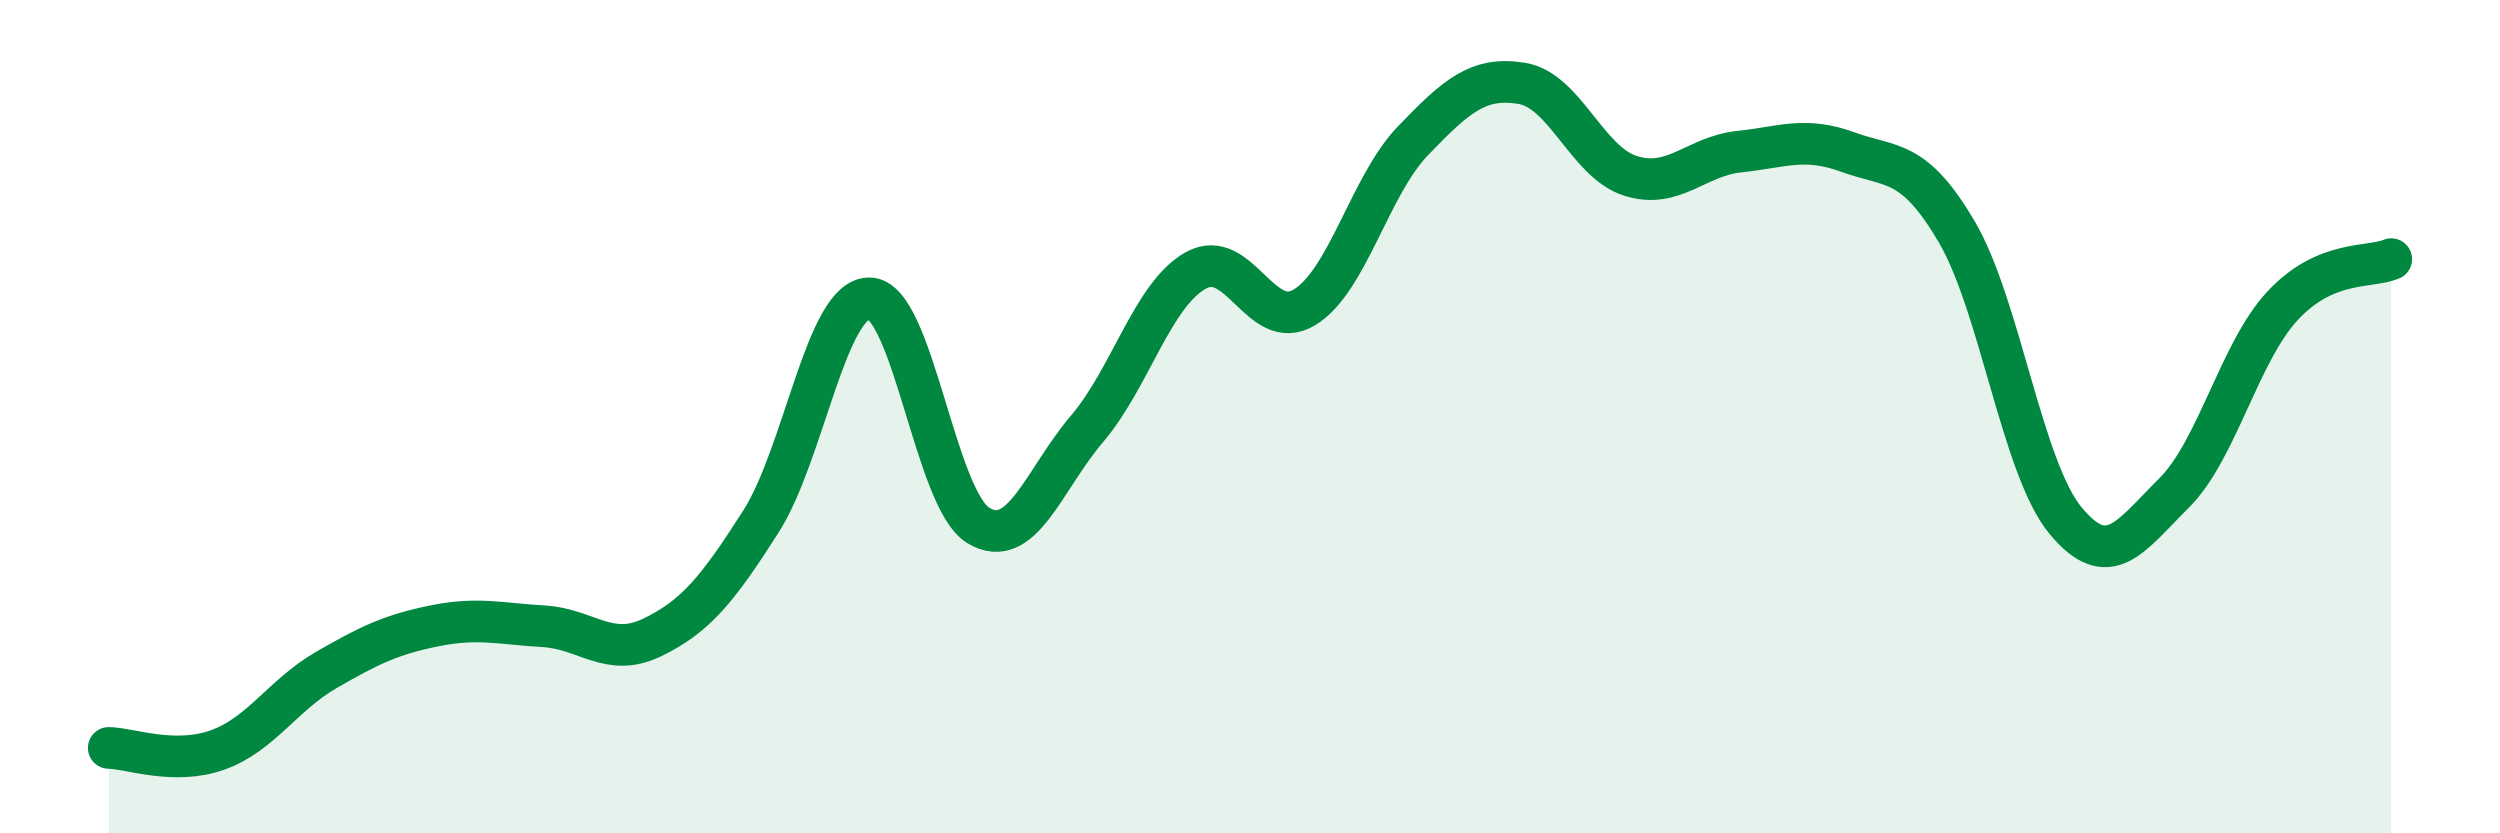
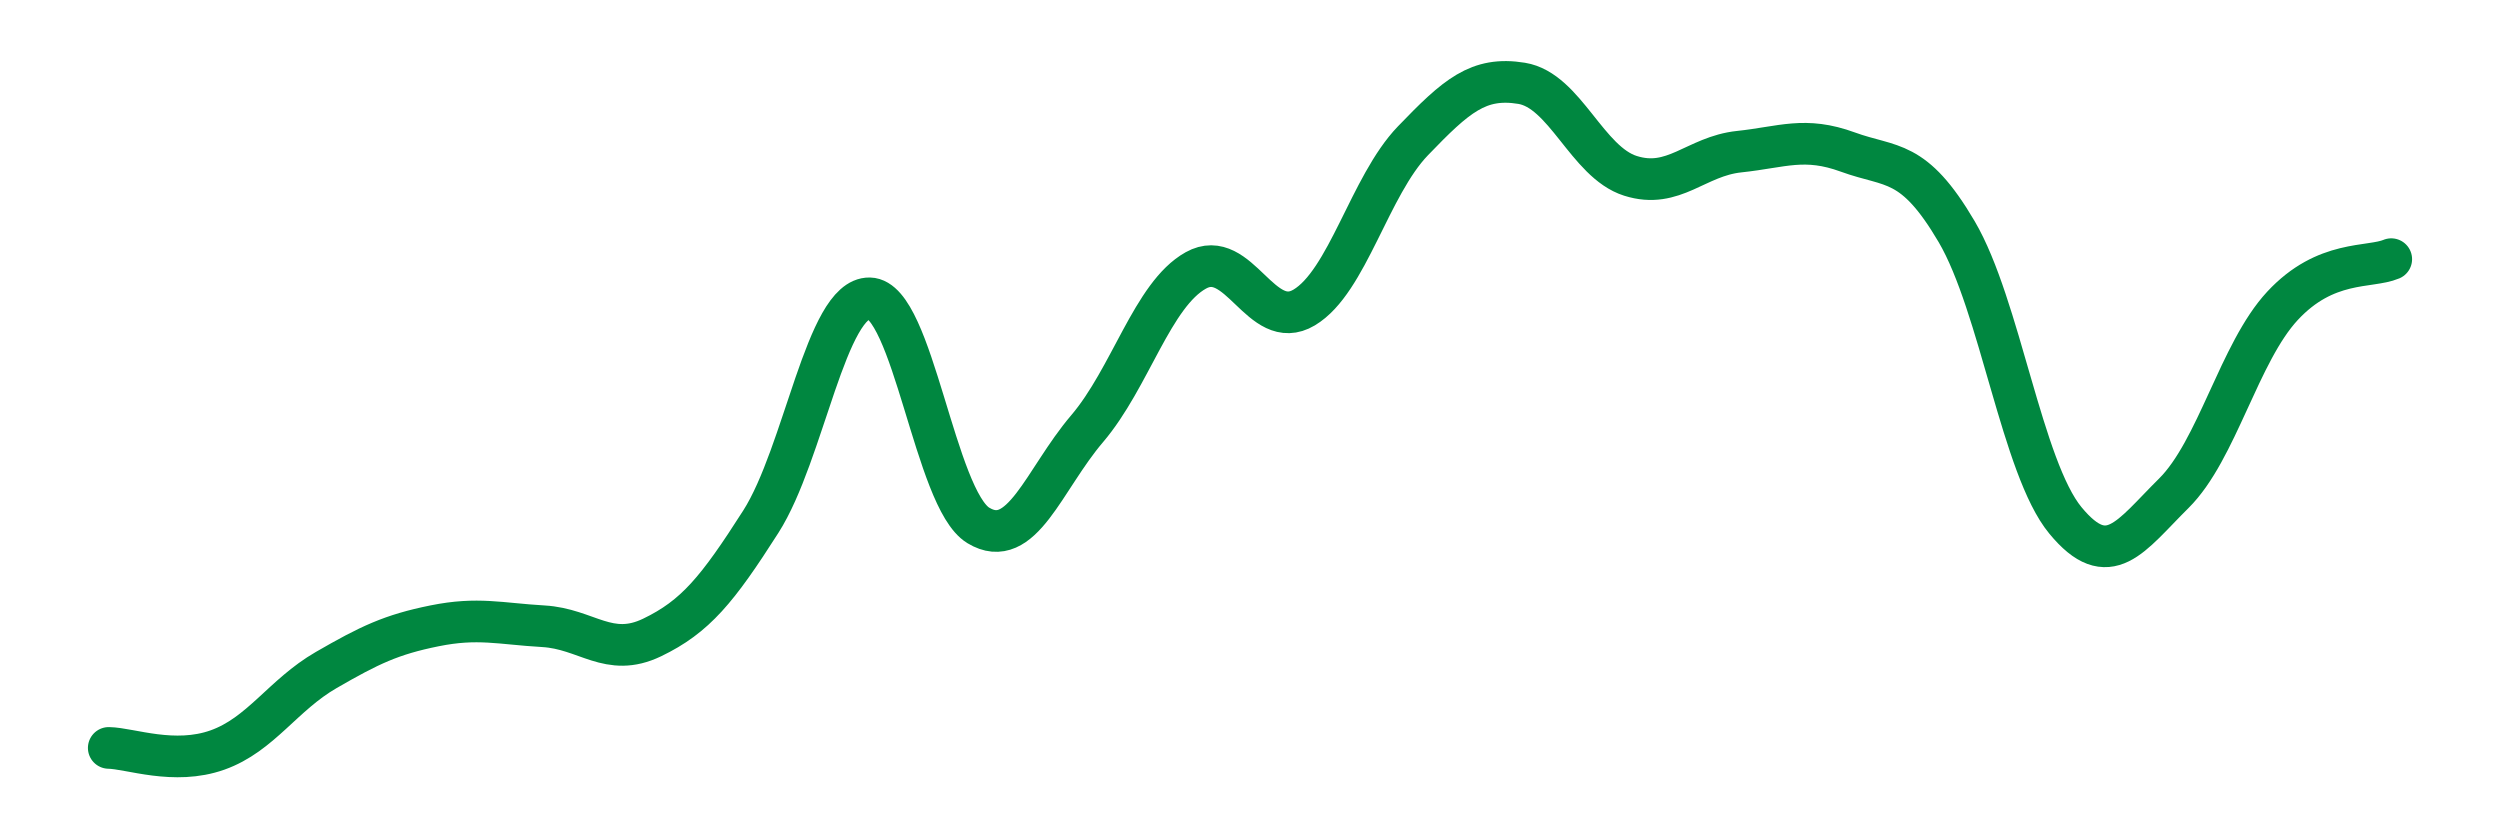
<svg xmlns="http://www.w3.org/2000/svg" width="60" height="20" viewBox="0 0 60 20">
-   <path d="M 2.61,17.95 C 3.13,17.96 4.18,18.37 5.22,18 C 6.26,17.63 6.79,16.68 7.83,16.08 C 8.87,15.48 9.39,15.23 10.43,15.02 C 11.47,14.81 12,14.97 13.04,15.03 C 14.08,15.09 14.61,15.8 15.65,15.3 C 16.69,14.8 17.22,14.15 18.26,12.52 C 19.3,10.89 19.83,7.14 20.87,7.16 C 21.91,7.18 22.44,11.98 23.48,12.61 C 24.52,13.24 25.05,11.51 26.09,10.29 C 27.13,9.07 27.66,7.07 28.7,6.49 C 29.74,5.91 30.26,8 31.3,7.38 C 32.34,6.76 32.87,4.46 33.91,3.38 C 34.95,2.3 35.48,1.83 36.52,2 C 37.56,2.17 38.09,3.89 39.13,4.22 C 40.17,4.55 40.7,3.75 41.74,3.64 C 42.78,3.53 43.31,3.27 44.35,3.65 C 45.39,4.03 45.92,3.79 46.96,5.56 C 48,7.33 48.53,11.23 49.57,12.49 C 50.61,13.75 51.13,12.87 52.17,11.84 C 53.21,10.81 53.74,8.46 54.78,7.34 C 55.82,6.22 56.87,6.44 57.39,6.22L57.39 20L2.61 20Z" fill="#008740" opacity="0.1" stroke-linecap="round" stroke-linejoin="round" />
  <path d="M 2.61,17.95 C 3.13,17.96 4.18,18.37 5.22,18 C 6.26,17.63 6.79,16.68 7.83,16.08 C 8.87,15.48 9.39,15.23 10.43,15.02 C 11.47,14.81 12,14.97 13.04,15.03 C 14.08,15.09 14.61,15.8 15.65,15.3 C 16.69,14.8 17.22,14.15 18.26,12.52 C 19.3,10.89 19.83,7.14 20.87,7.16 C 21.91,7.18 22.44,11.98 23.48,12.61 C 24.52,13.24 25.05,11.51 26.09,10.29 C 27.13,9.07 27.66,7.07 28.7,6.49 C 29.74,5.91 30.26,8 31.3,7.38 C 32.34,6.76 32.87,4.46 33.91,3.38 C 34.95,2.3 35.48,1.83 36.52,2 C 37.56,2.17 38.09,3.89 39.13,4.22 C 40.17,4.55 40.7,3.75 41.74,3.64 C 42.78,3.53 43.31,3.27 44.35,3.65 C 45.39,4.03 45.92,3.79 46.96,5.56 C 48,7.33 48.53,11.23 49.57,12.49 C 50.61,13.75 51.13,12.87 52.17,11.84 C 53.21,10.81 53.74,8.46 54.78,7.34 C 55.82,6.22 56.87,6.44 57.39,6.22" stroke="#008740" stroke-width="1" fill="none" stroke-linecap="round" stroke-linejoin="round" />
</svg>